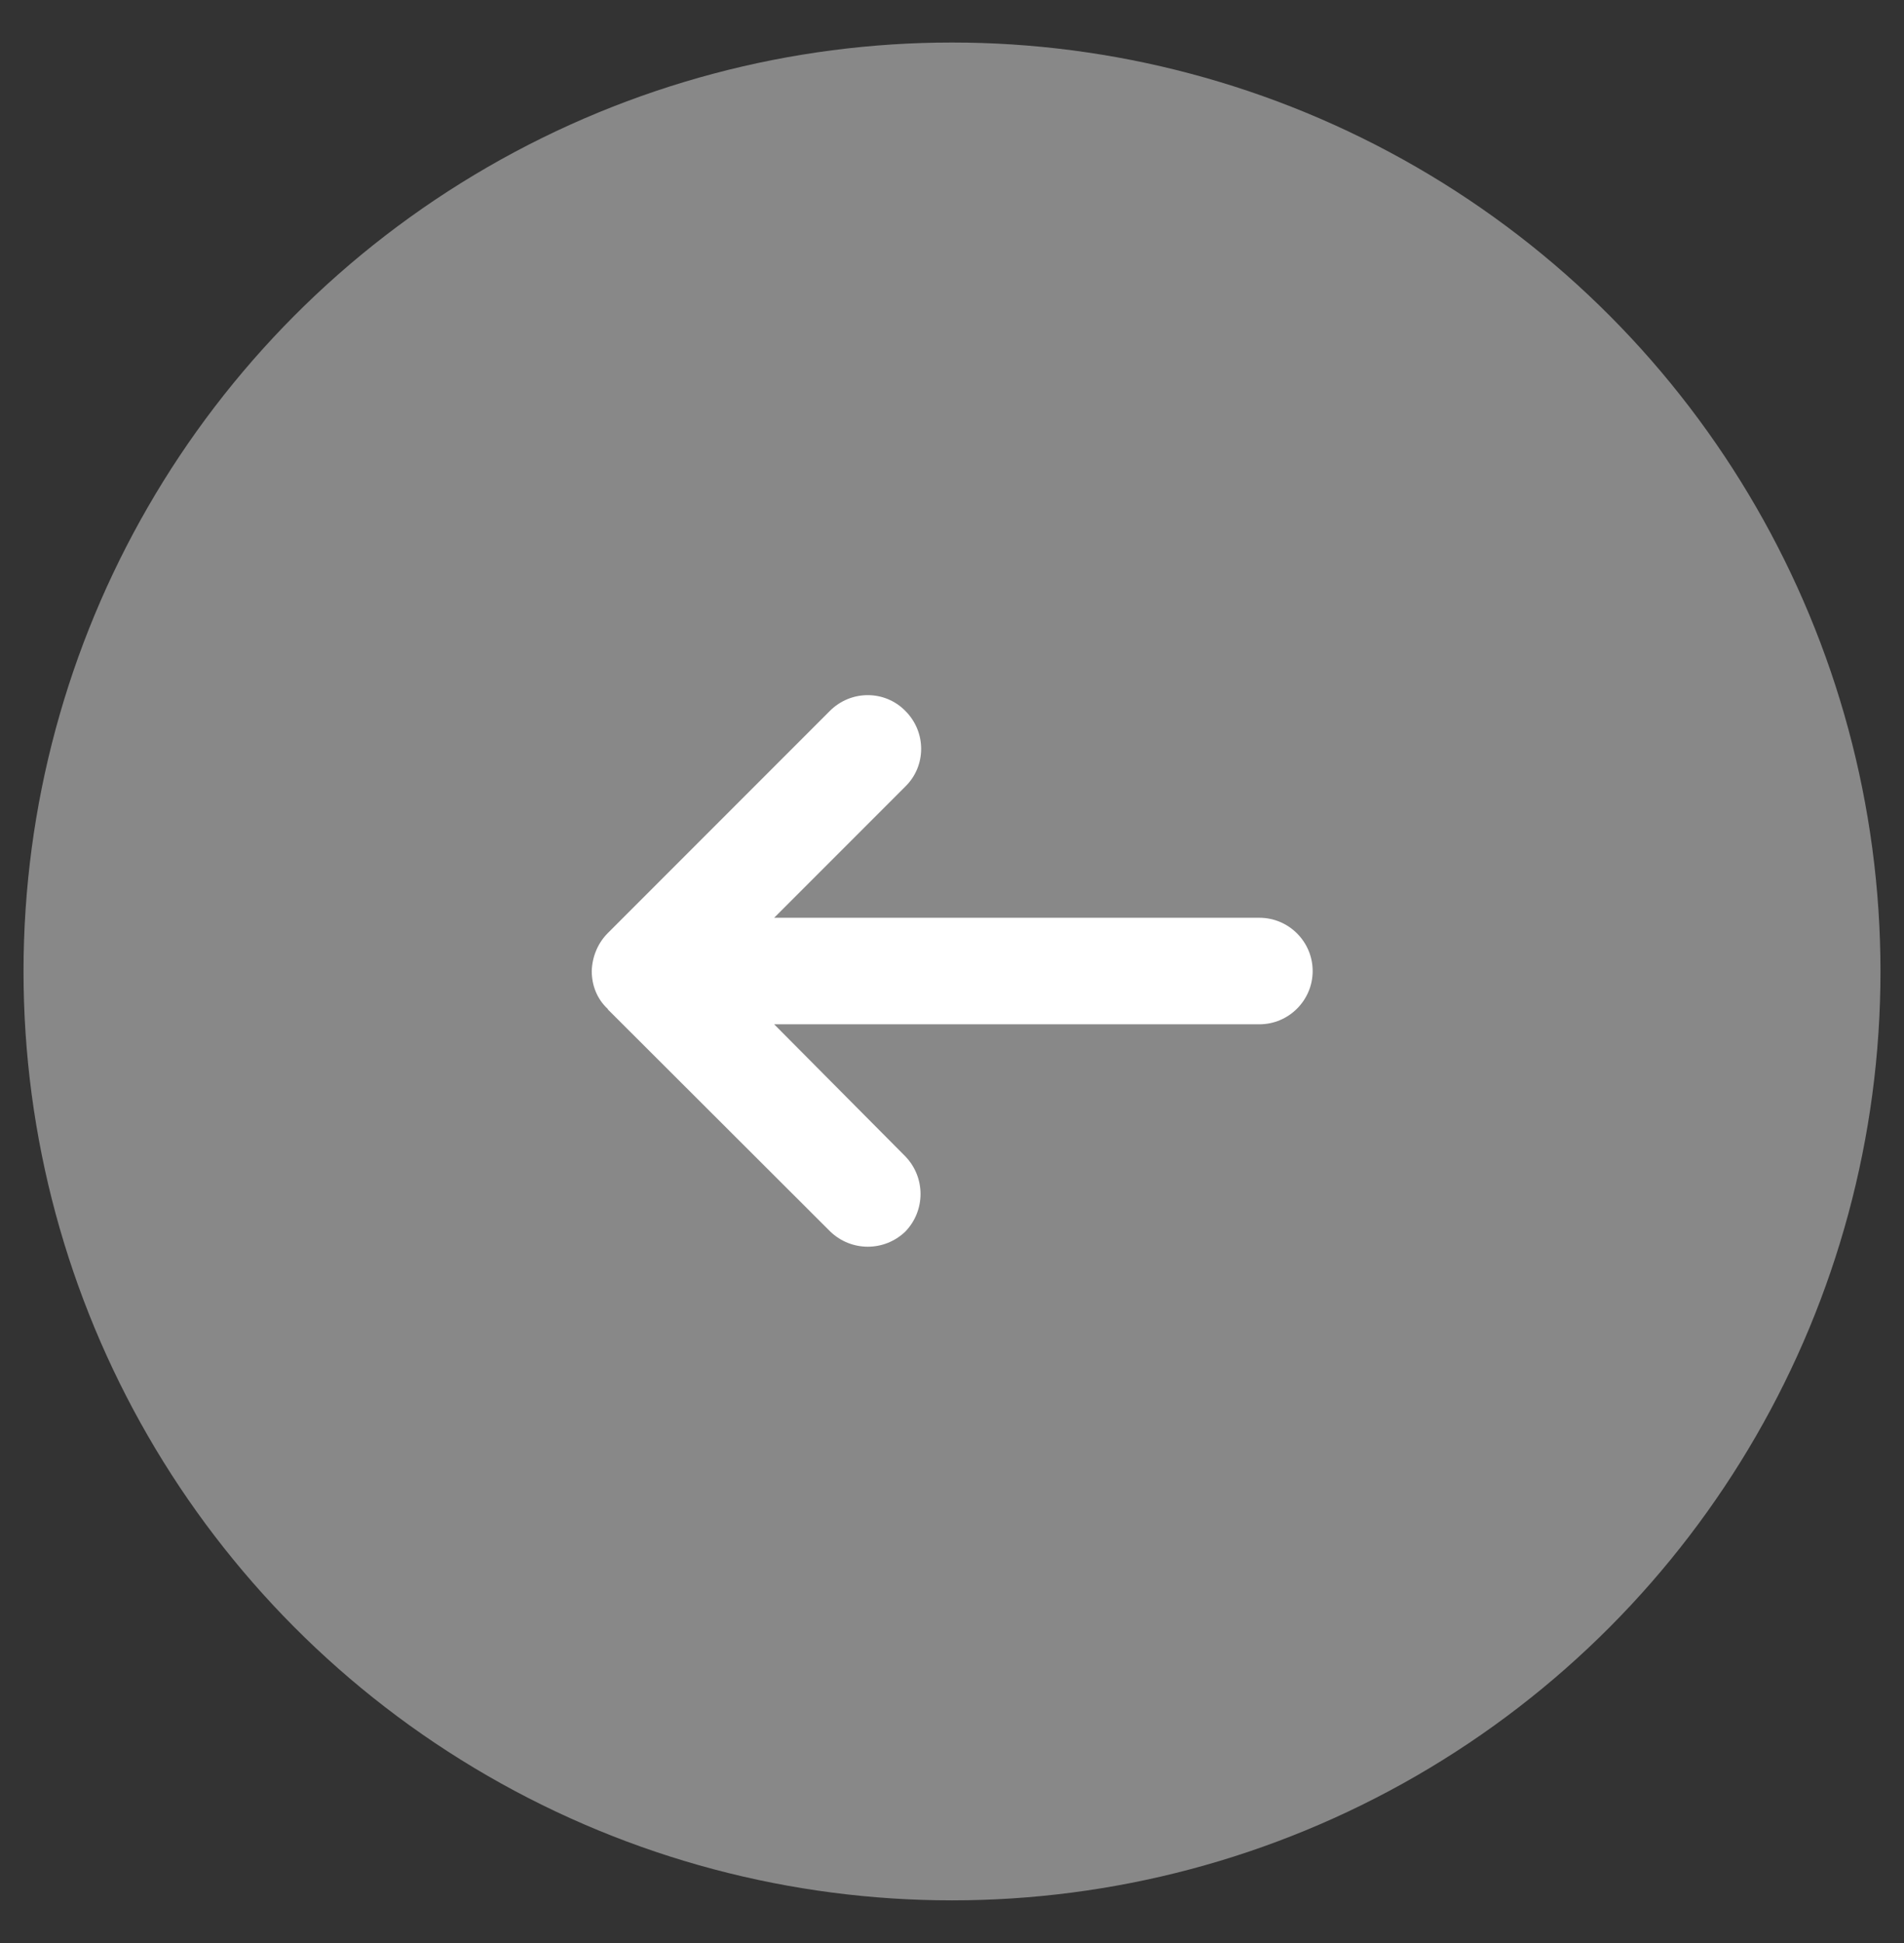
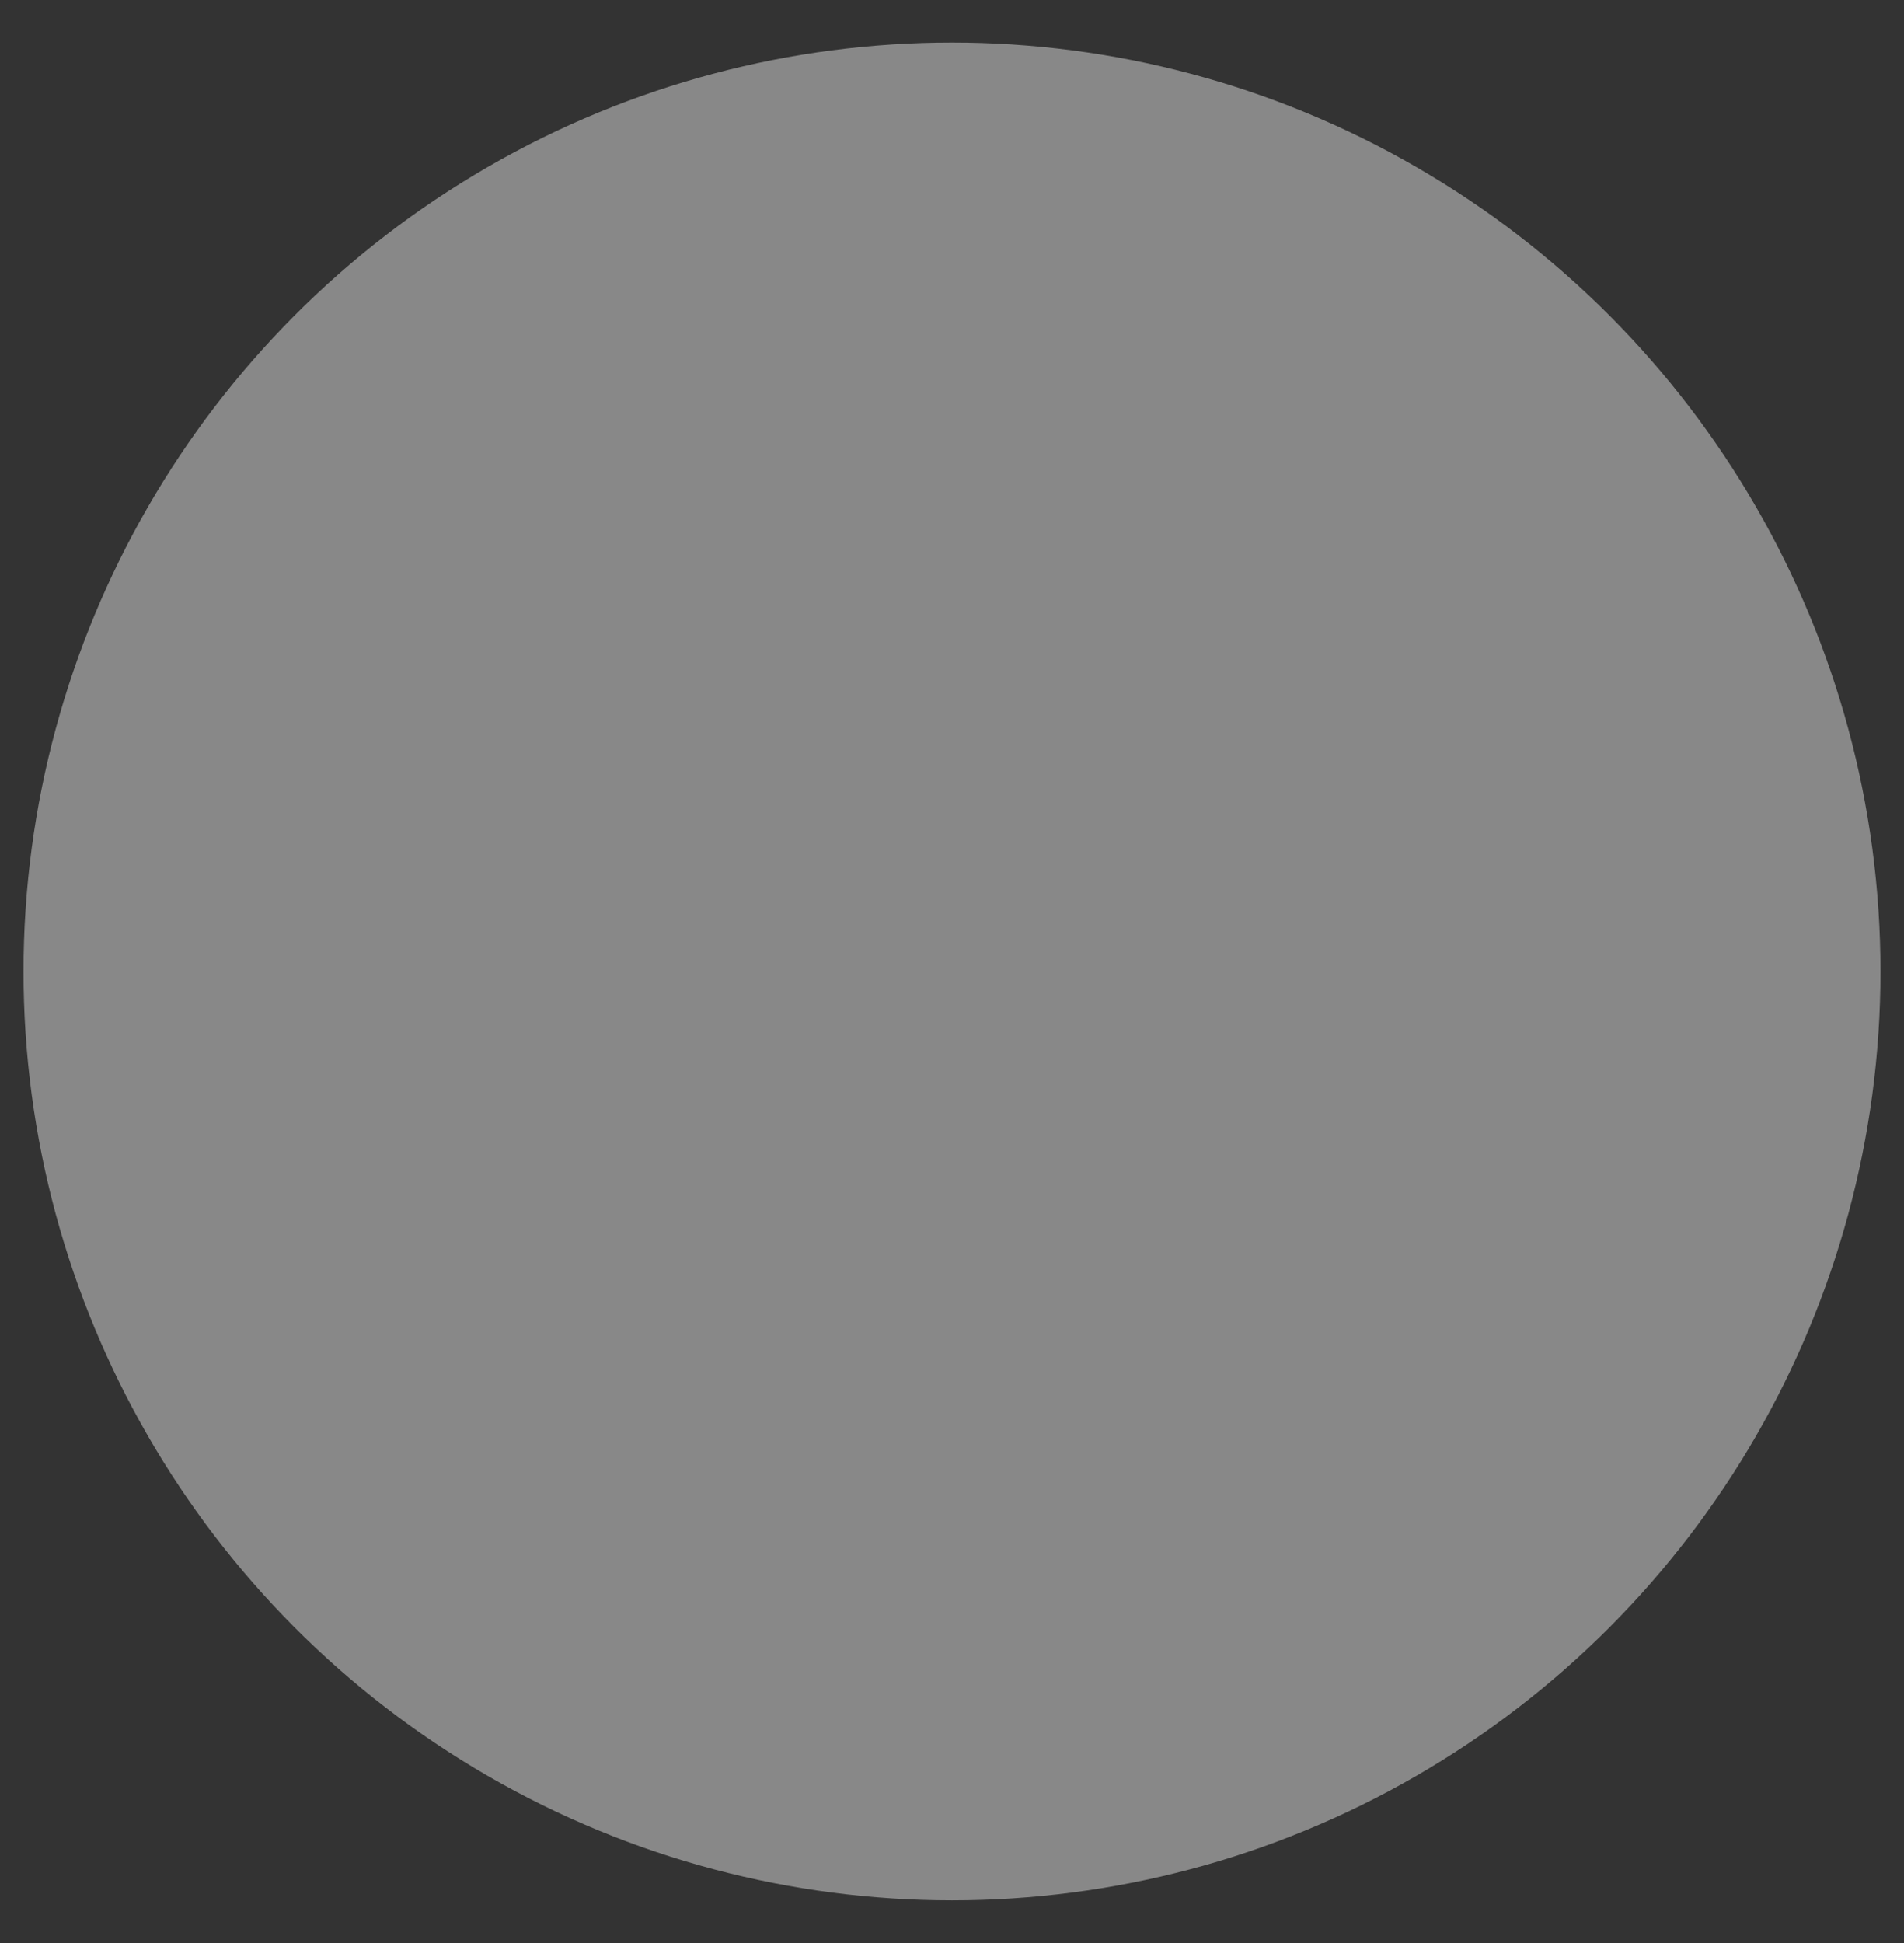
<svg xmlns="http://www.w3.org/2000/svg" id="Layer_1" viewBox="0 0 46.14 47.07">
  <rect x="0" y="0" width="46.14" height="47.07" fill="#333333" stroke="none" />
  <defs>
    <style>.cls-1{fill:#888;}.cls-1,.cls-2{stroke-width:0px;}.cls-2{fill:#fff;}</style>
  </defs>
  <circle id="Ellipse_181" class="cls-1" cx="23.07" cy="23.53" r="22.5" />
  <g id="Group_5387">
-     <path id="Path_5202" class="cls-2" d="M14.73,24.45l5.39,5.38c.51.49,1.31.49,1.82,0,.49-.51.49-1.31,0-1.82l-3.18-3.2h11.76c.71,0,1.29-.58,1.29-1.29s-.58-1.29-1.29-1.29h-11.76l3.18-3.18c.51-.5.51-1.32,0-1.83-.5-.51-1.32-.51-1.83,0,0,0,0,0-.01.01l-5.37,5.37c-.24.24-.38.57-.39.92,0,.35.13.68.39.92Z" />
-   </g>
+     </g>
</svg>